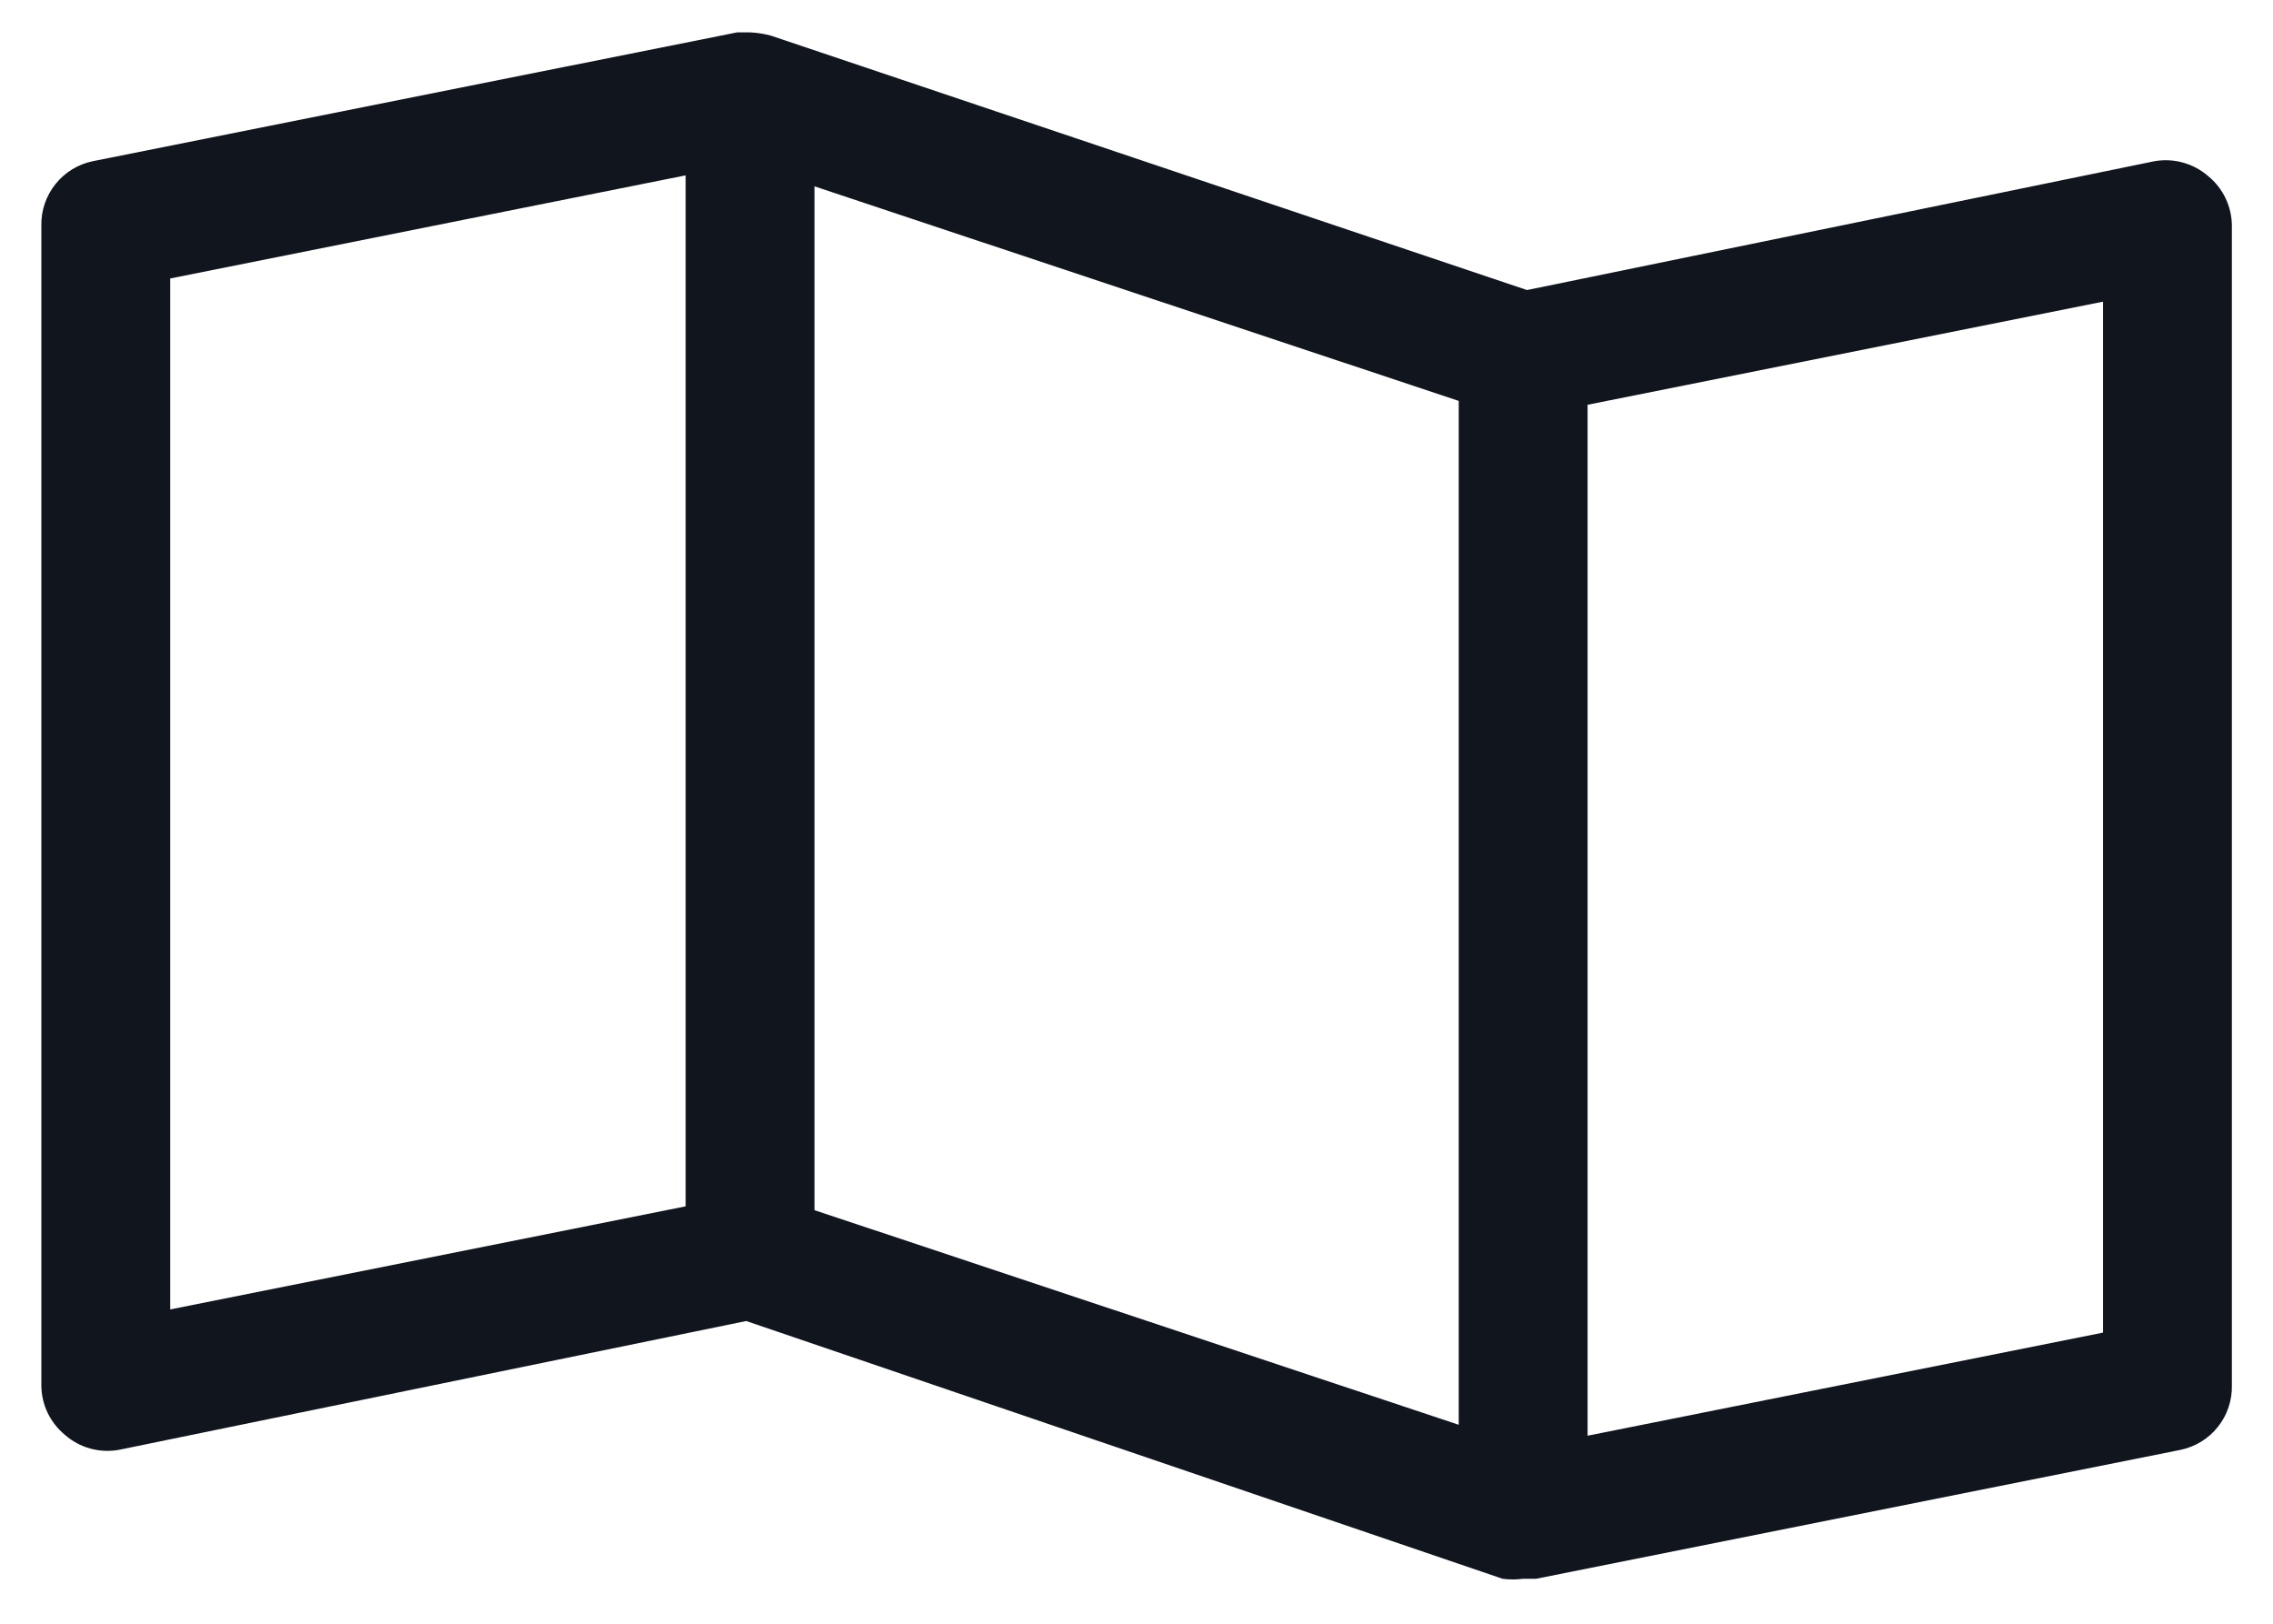
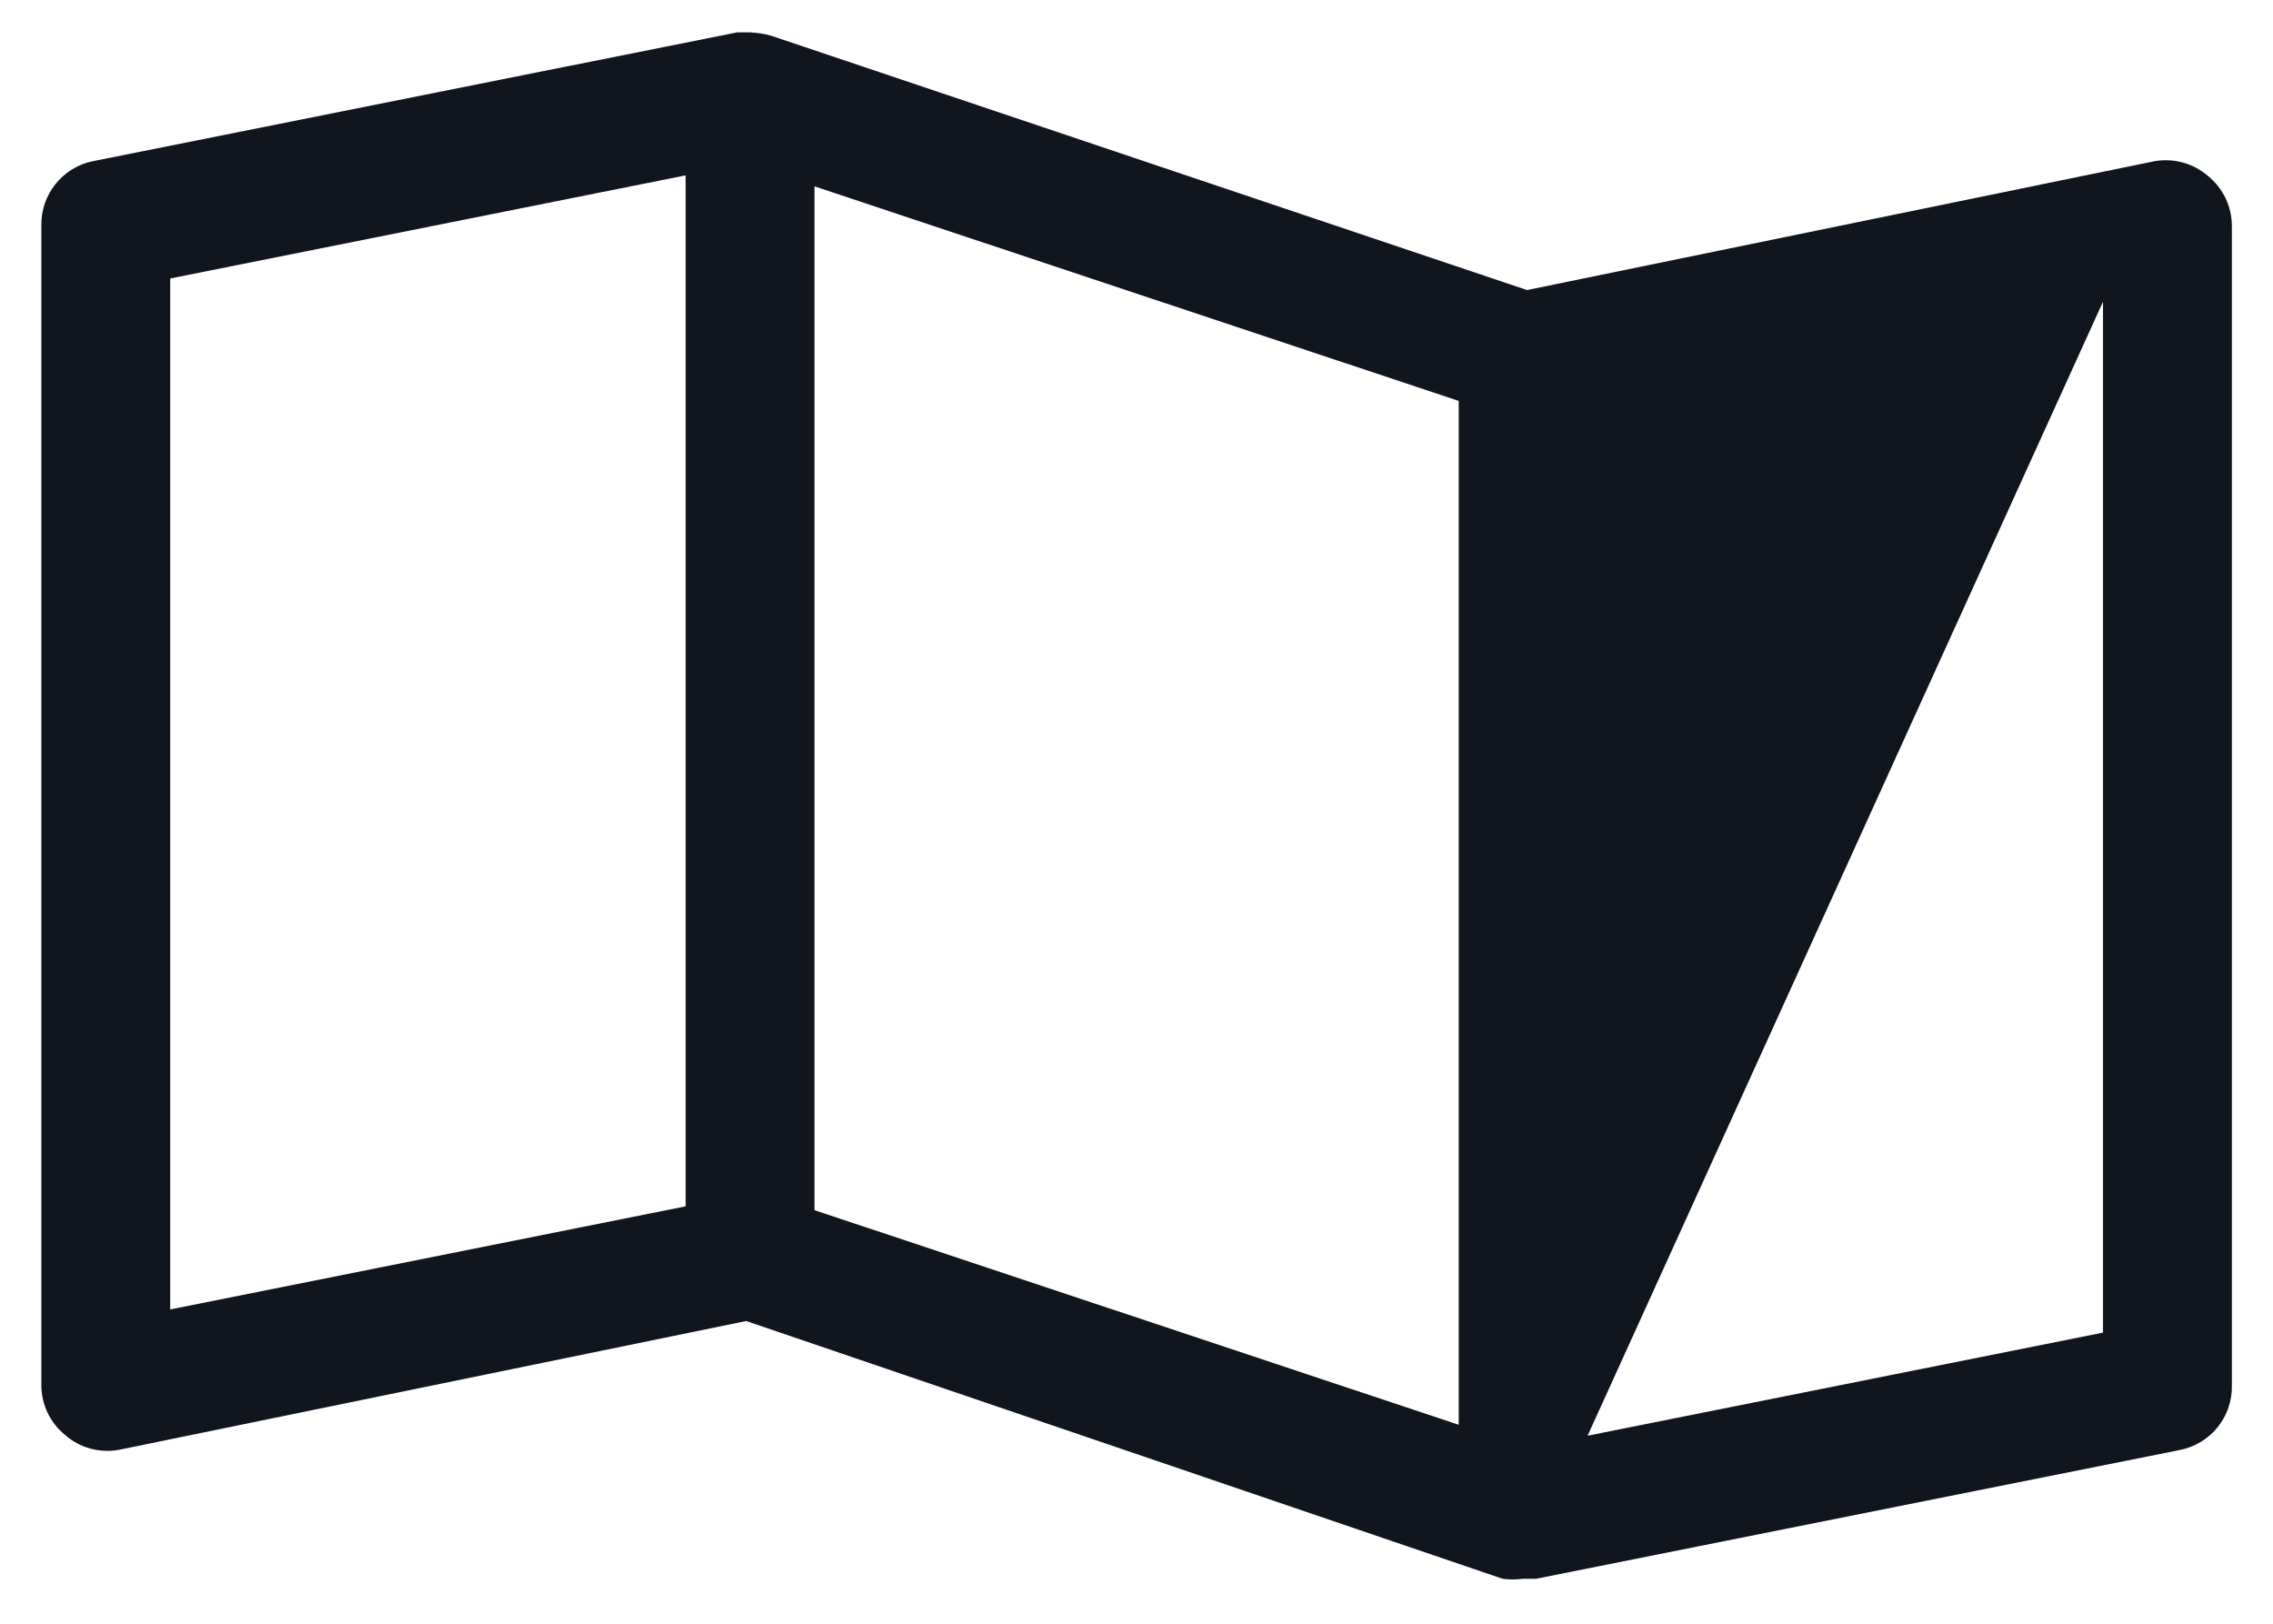
<svg xmlns="http://www.w3.org/2000/svg" fill="none" height="30" viewBox="0 0 42 30" width="42">
-   <path d="M40.8 3.252C40.666 3.136 40.508 3.051 40.337 3.004C40.166 2.956 39.986 2.948 39.812 2.978L28.216 5.359L14.24 0.657C14.116 0.624 13.988 0.604 13.859 0.598H13.621L1.716 2.978C1.443 3.034 1.199 3.184 1.025 3.401C0.851 3.619 0.758 3.89 0.764 4.169V25.598C0.765 25.773 0.805 25.947 0.881 26.105C0.958 26.264 1.068 26.403 1.204 26.514C1.338 26.631 1.496 26.716 1.667 26.763C1.838 26.81 2.018 26.819 2.192 26.788L13.788 24.407L27.764 29.169C27.89 29.186 28.018 29.186 28.145 29.169H28.383L40.288 26.788C40.561 26.732 40.806 26.583 40.98 26.365C41.154 26.148 41.246 25.876 41.24 25.598V4.169C41.239 3.993 41.199 3.82 41.123 3.661C41.047 3.503 40.936 3.363 40.8 3.252ZM15.05 3.443L26.954 7.407V26.324L15.05 22.359V3.443ZM3.145 5.145L12.669 3.24V22.288L3.145 24.193V5.145ZM38.859 24.621L29.335 26.526V7.478L38.859 5.574V24.621Z" fill="#10151E" />
+   <path d="M40.8 3.252C40.666 3.136 40.508 3.051 40.337 3.004C40.166 2.956 39.986 2.948 39.812 2.978L28.216 5.359L14.24 0.657C14.116 0.624 13.988 0.604 13.859 0.598H13.621L1.716 2.978C1.443 3.034 1.199 3.184 1.025 3.401C0.851 3.619 0.758 3.89 0.764 4.169V25.598C0.765 25.773 0.805 25.947 0.881 26.105C0.958 26.264 1.068 26.403 1.204 26.514C1.338 26.631 1.496 26.716 1.667 26.763C1.838 26.81 2.018 26.819 2.192 26.788L13.788 24.407L27.764 29.169C27.89 29.186 28.018 29.186 28.145 29.169H28.383L40.288 26.788C40.561 26.732 40.806 26.583 40.98 26.365C41.154 26.148 41.246 25.876 41.24 25.598V4.169C41.239 3.993 41.199 3.82 41.123 3.661C41.047 3.503 40.936 3.363 40.8 3.252ZM15.05 3.443L26.954 7.407V26.324L15.05 22.359V3.443ZM3.145 5.145L12.669 3.24V22.288L3.145 24.193V5.145ZM38.859 24.621L29.335 26.526L38.859 5.574V24.621Z" fill="#10151E" />
</svg>